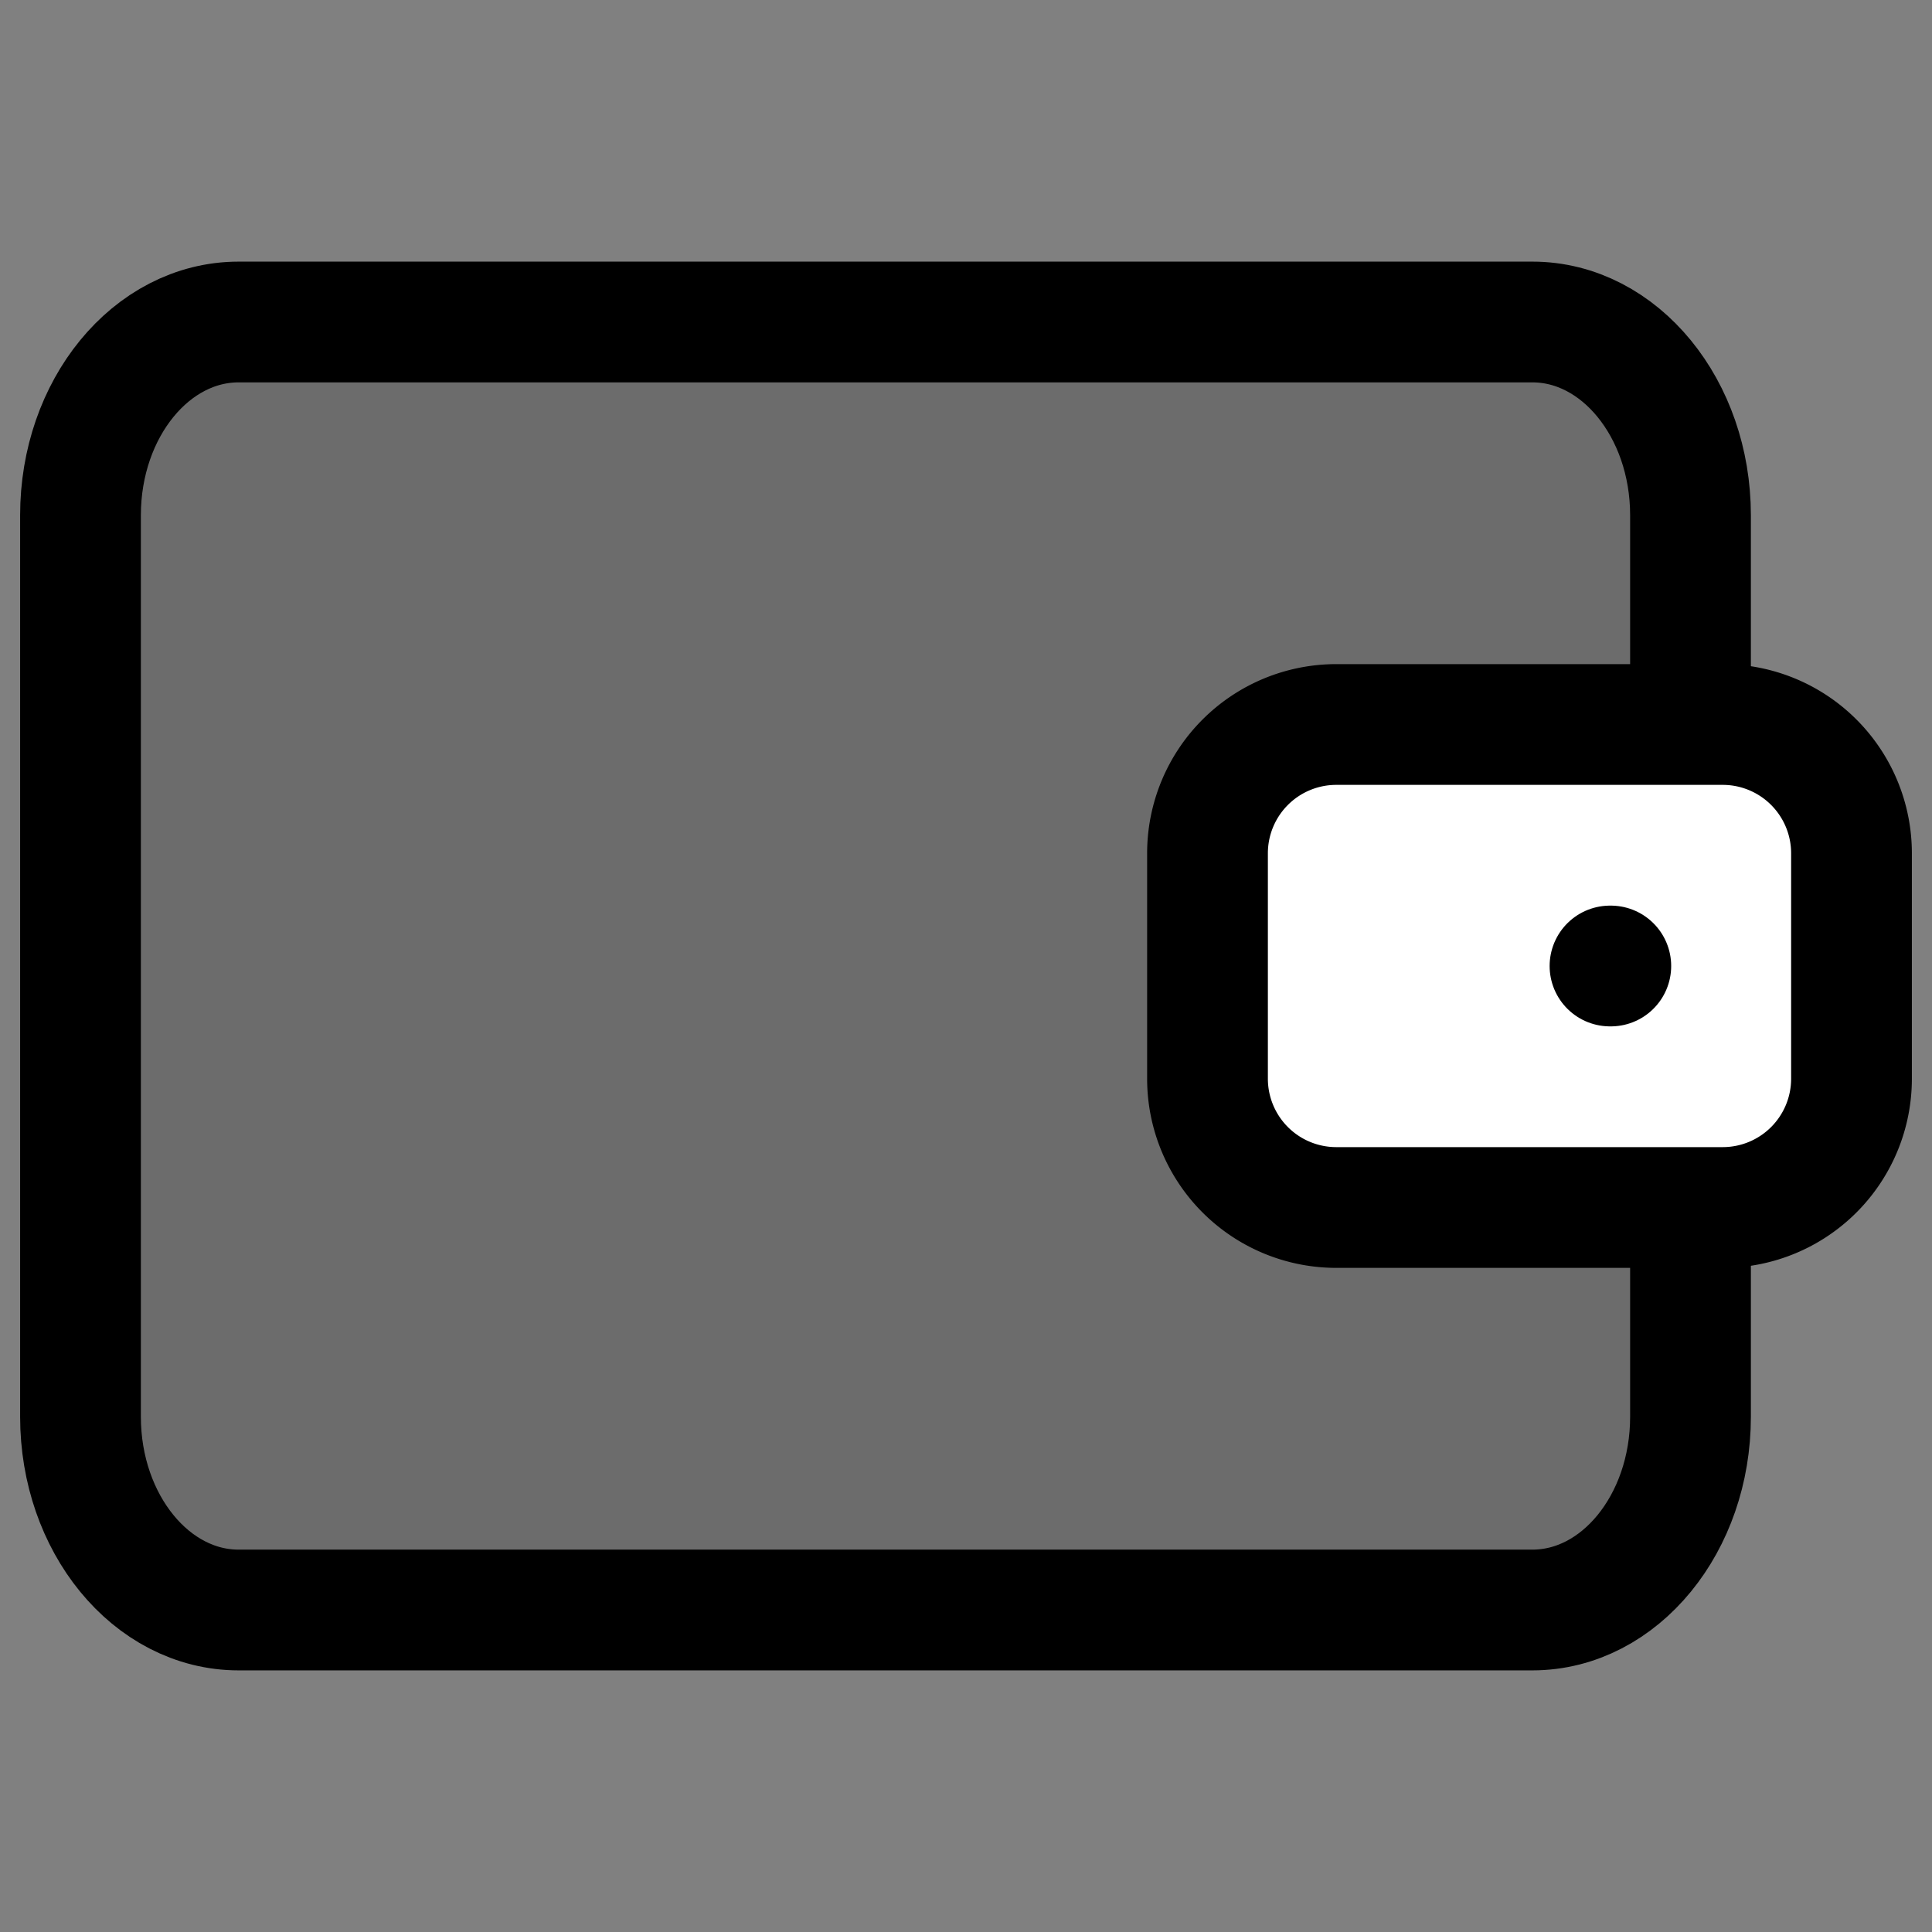
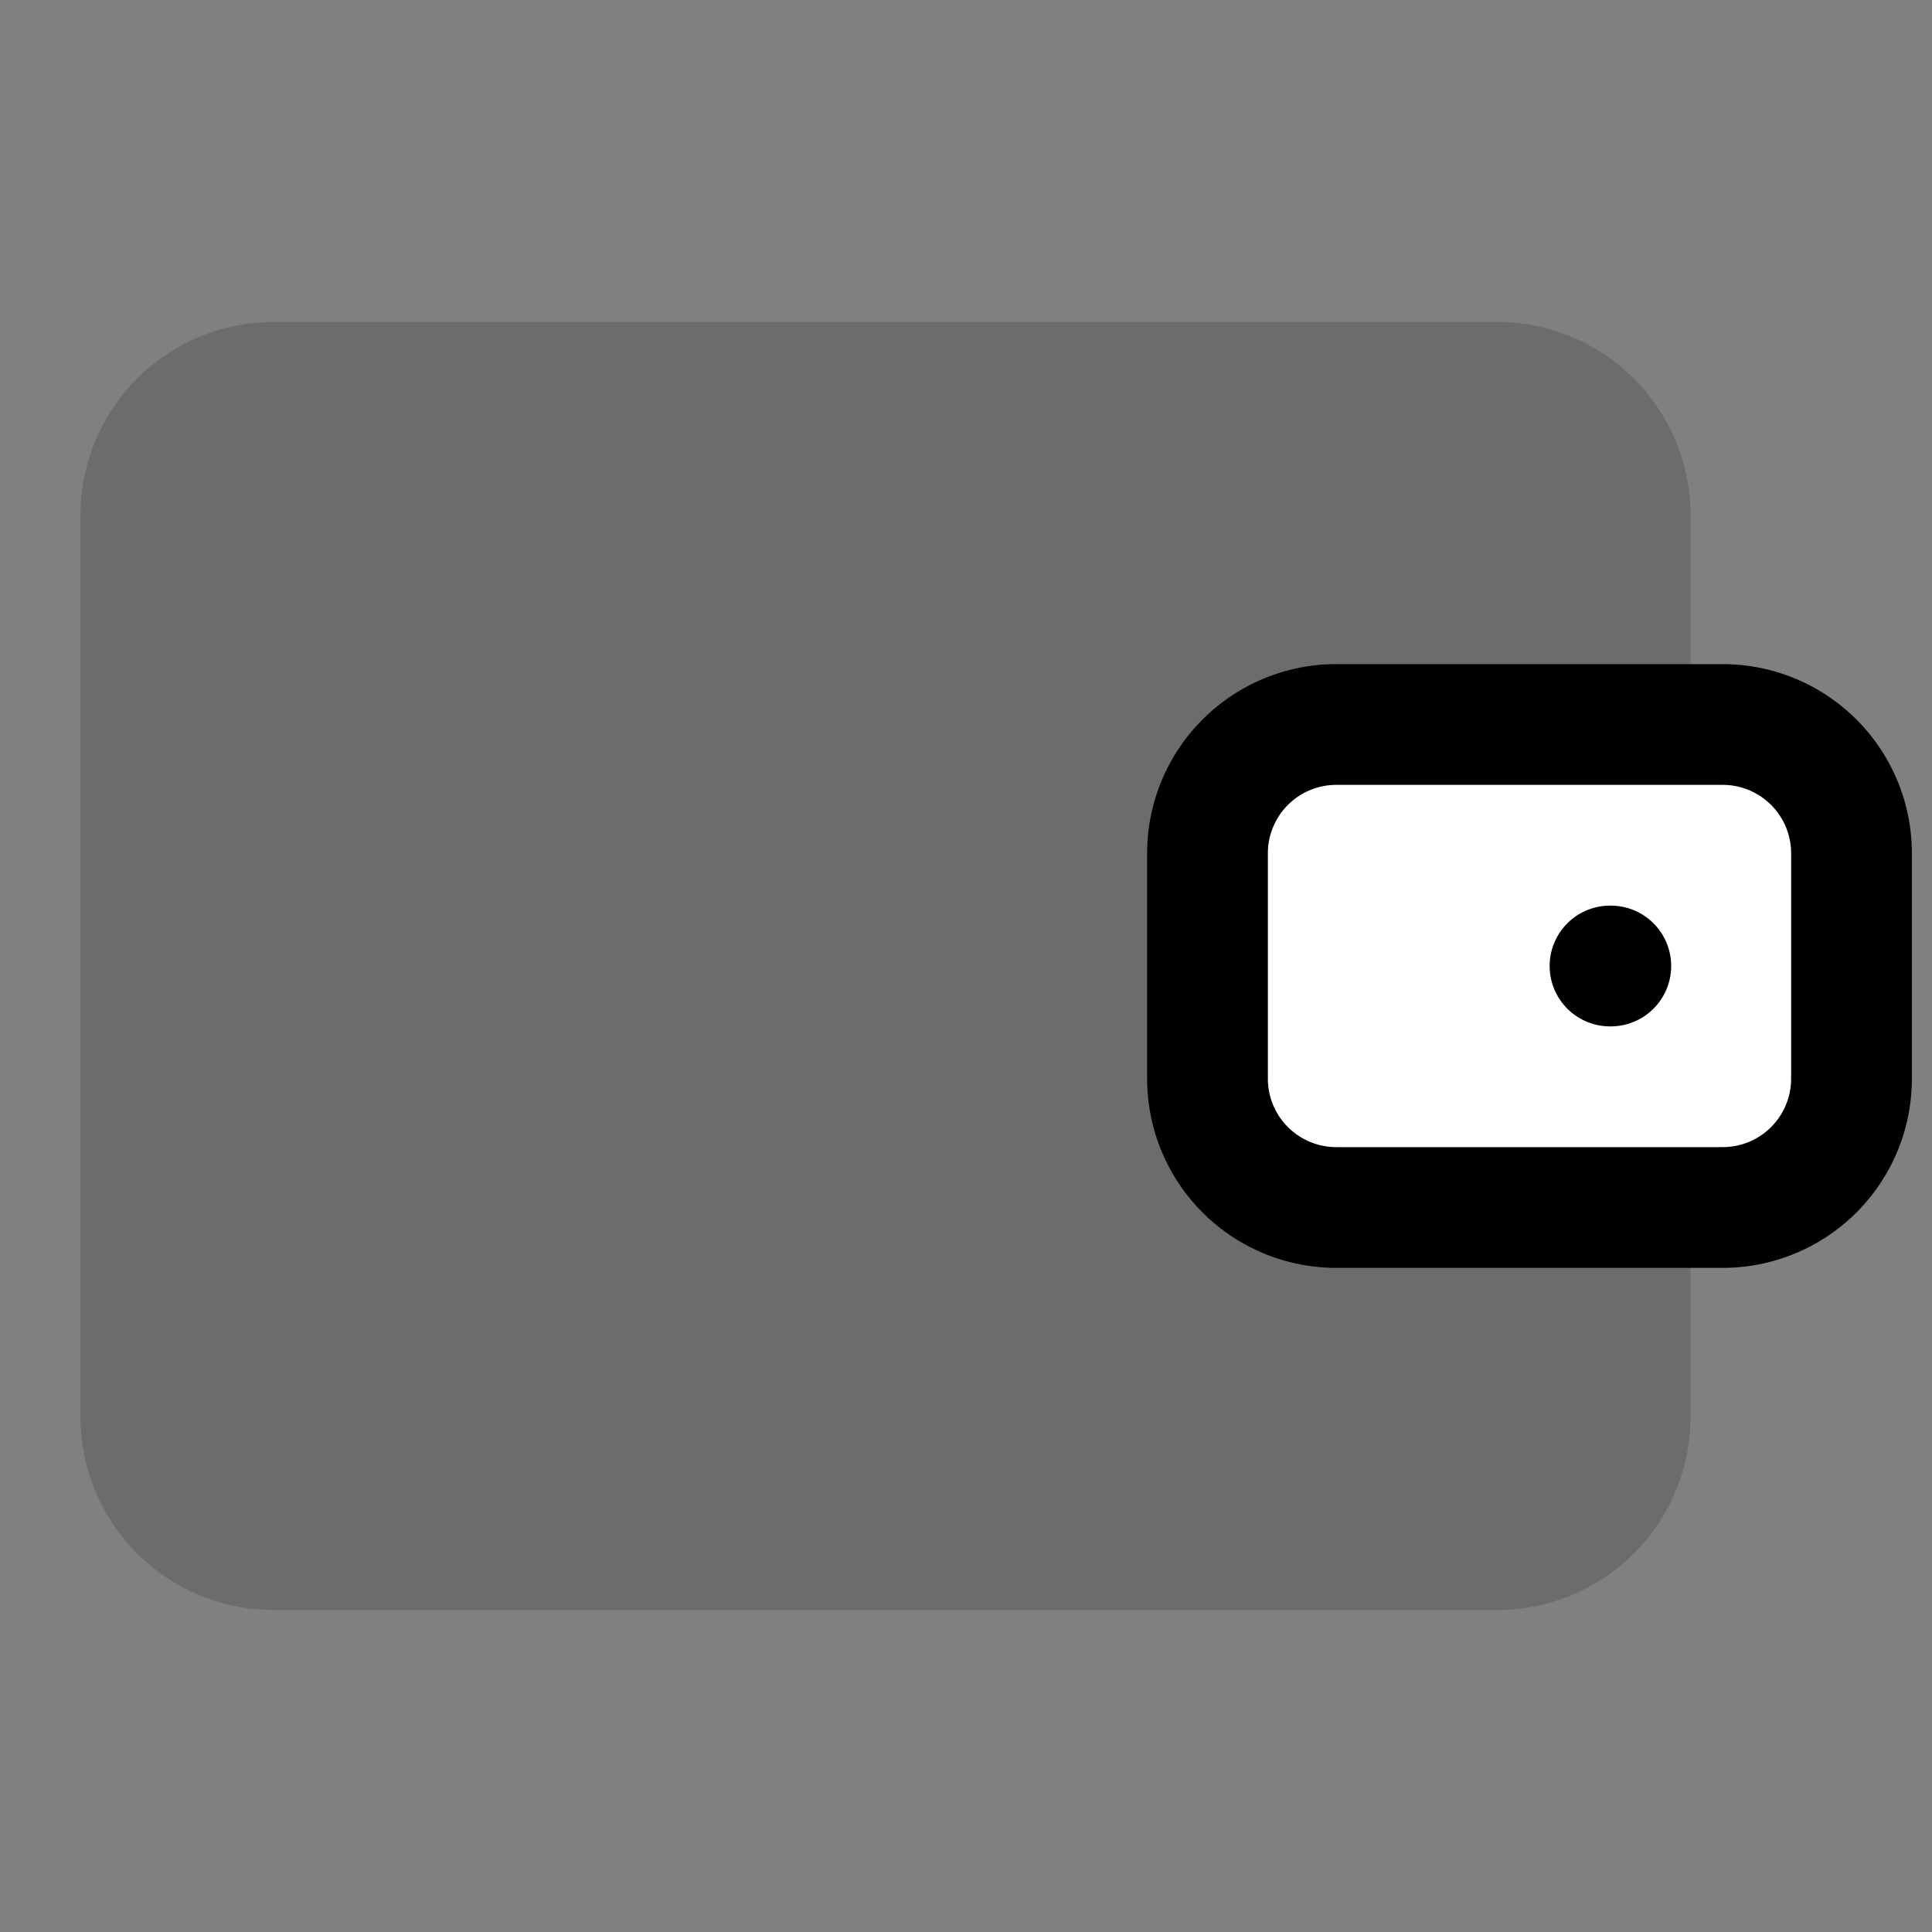
<svg xmlns="http://www.w3.org/2000/svg" width="800px" height="800px" viewBox="0 0 24 24" fill="none">
  <rect x="0" y="0" width="24" height="24" fill="#808080" stroke="none" />
  <path d="M18.6 4H3.4A2.4 2.4 0 0 0 1 6.4v11.2A2.4 2.4 0 0 0 3.4 20h15.2a2.4 2.4 0 0 0 2.4-2.4V6.4A2.4 2.4 0 0 0 18.6 4Z" fill="#000000" fill-opacity=".16" />
-   <path d="M21 9V6.4c0-1.325-.88-2.4-1.964-2.4H2.964C1.879 4 1 5.075 1 6.4v11.2c0 1.325.88 2.4 1.964 2.4h16.072C20.121 20 21 18.925 21 17.6V15" stroke="#000000" stroke-width="1.5" stroke-miterlimit="10" stroke-linecap="round" stroke-linejoin="round" />
  <path d="M21.4 9h-4.8a1.6 1.6 0 0 0-1.6 1.6v2.8a1.6 1.6 0 0 0 1.6 1.6h4.8a1.6 1.6 0 0 0 1.6-1.6v-2.8A1.6 1.6 0 0 0 21.4 9Z" fill="#ffffff" stroke="#000000" stroke-width="1.5" stroke-miterlimit="10" />
  <path d="M20 12h.01" stroke="#000000" stroke-width="1.5" stroke-linecap="round" stroke-linejoin="round" />
</svg>